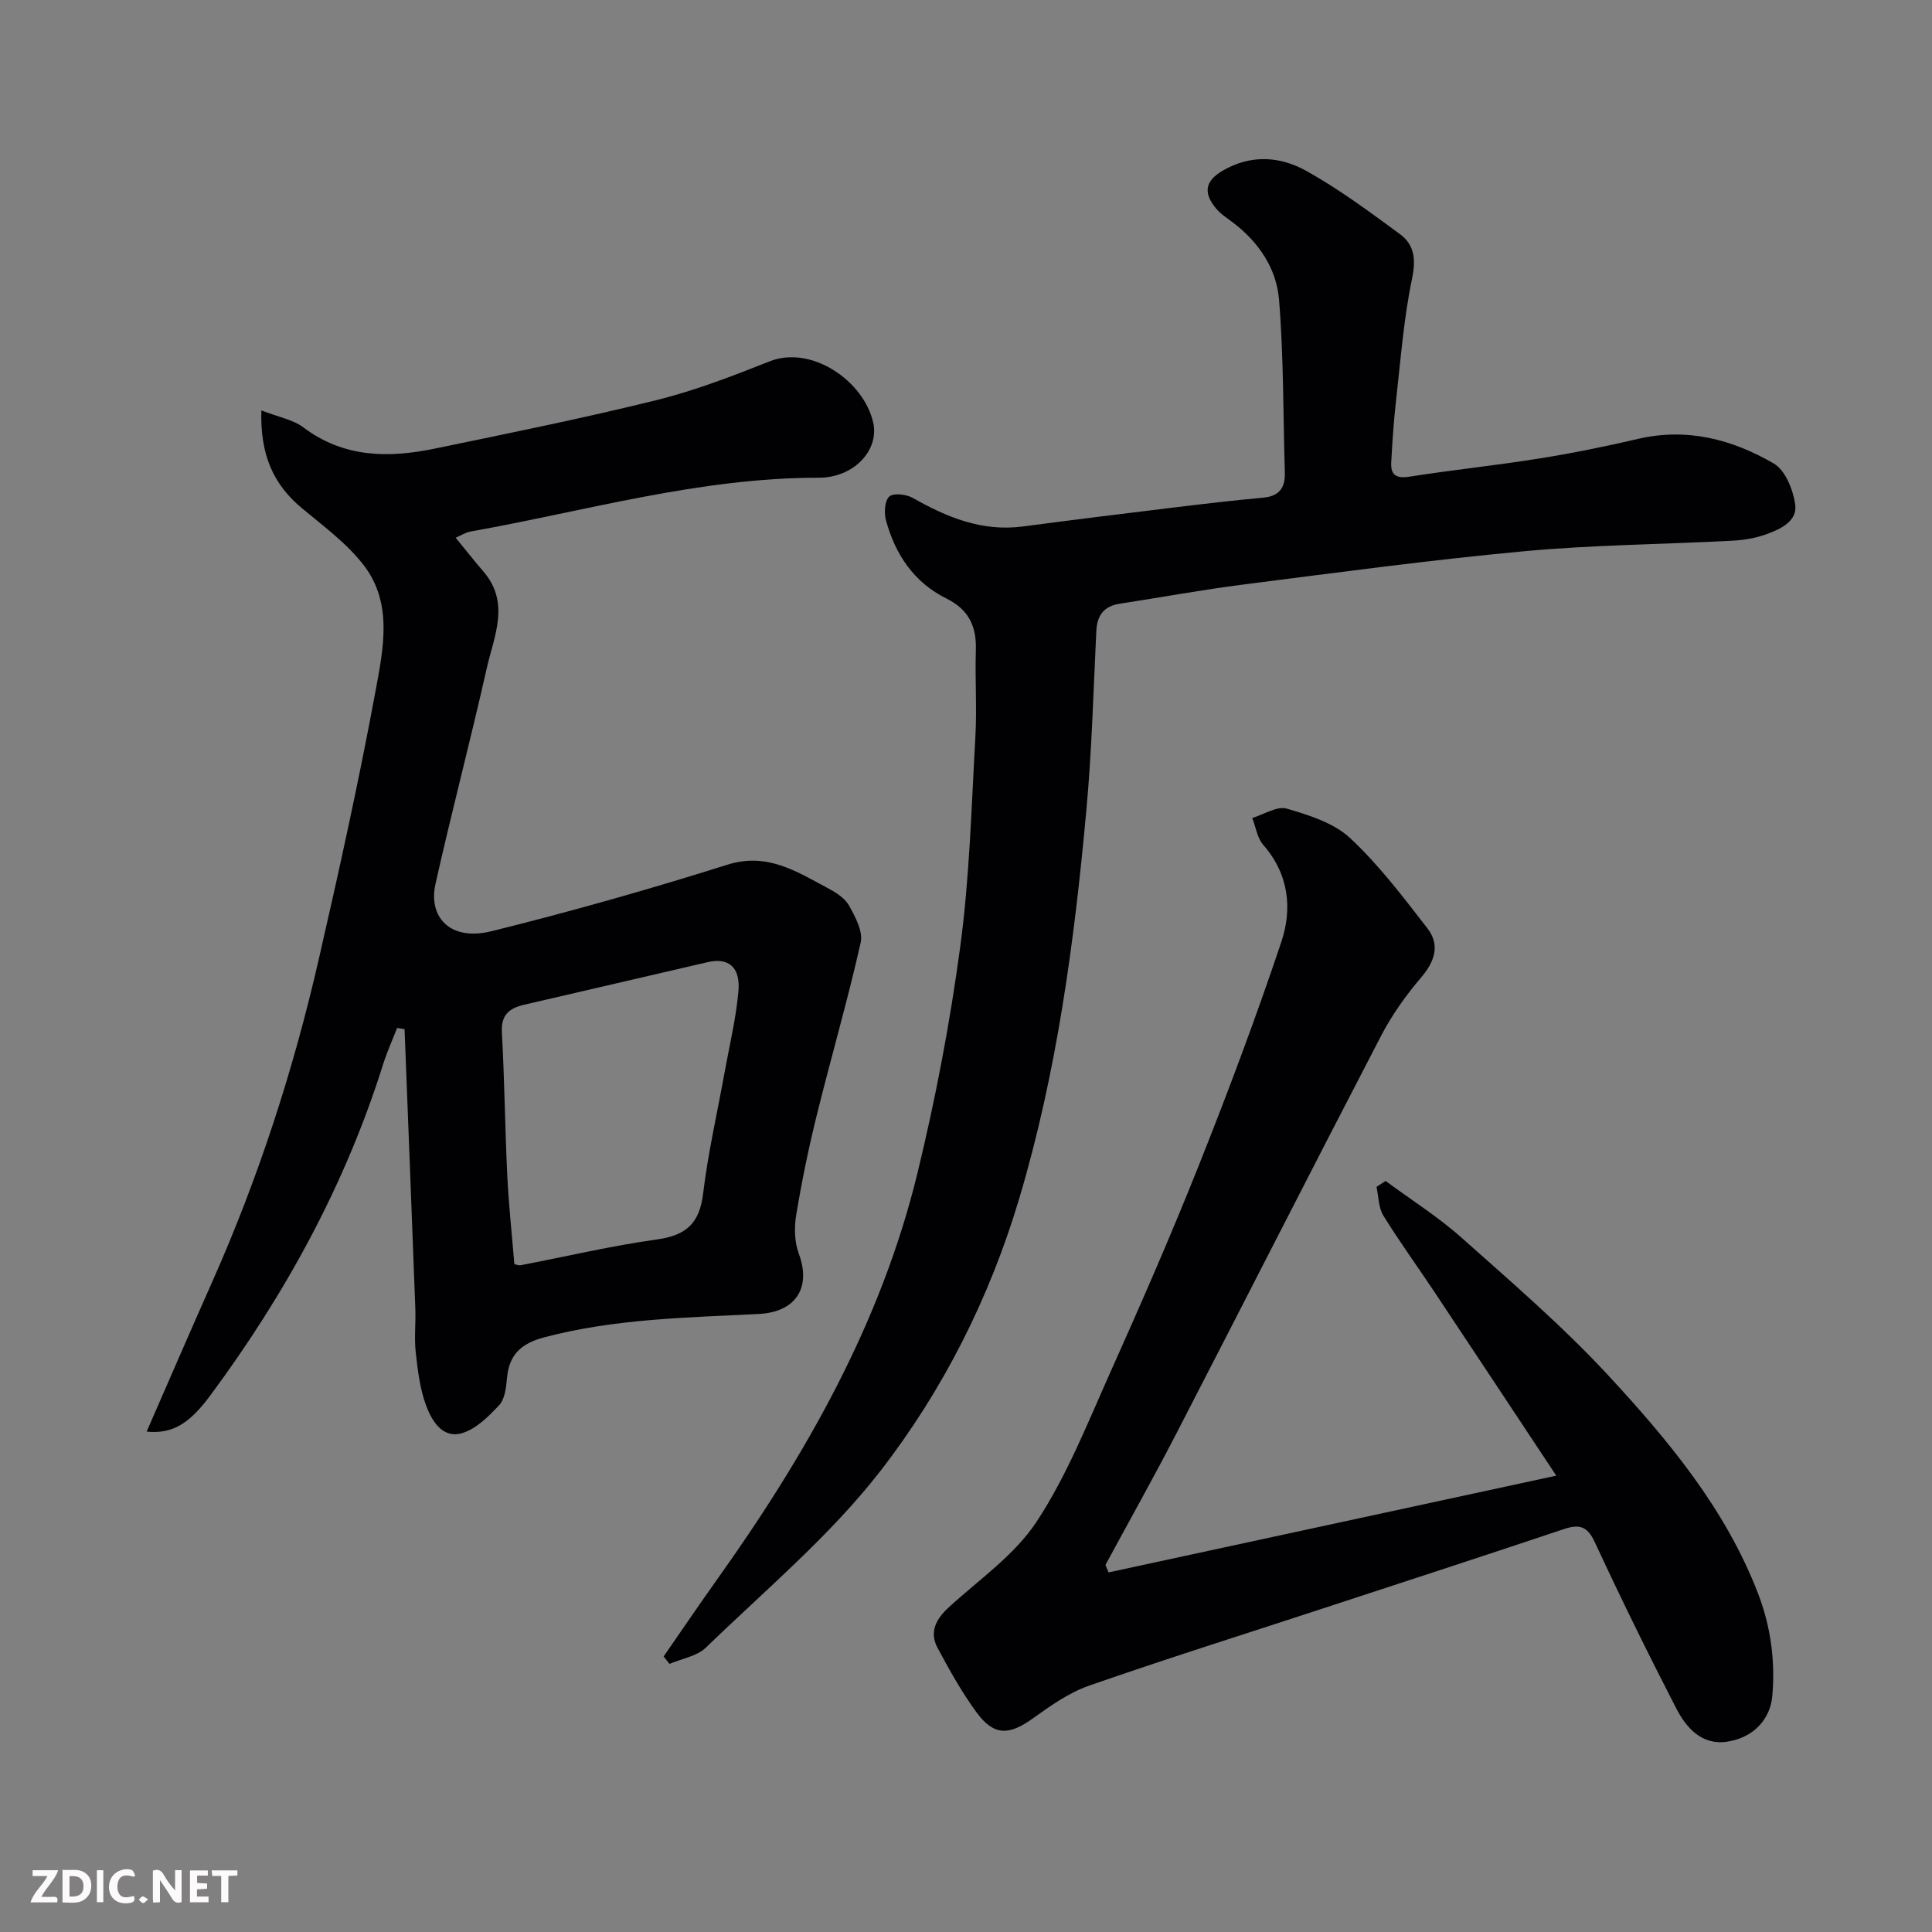
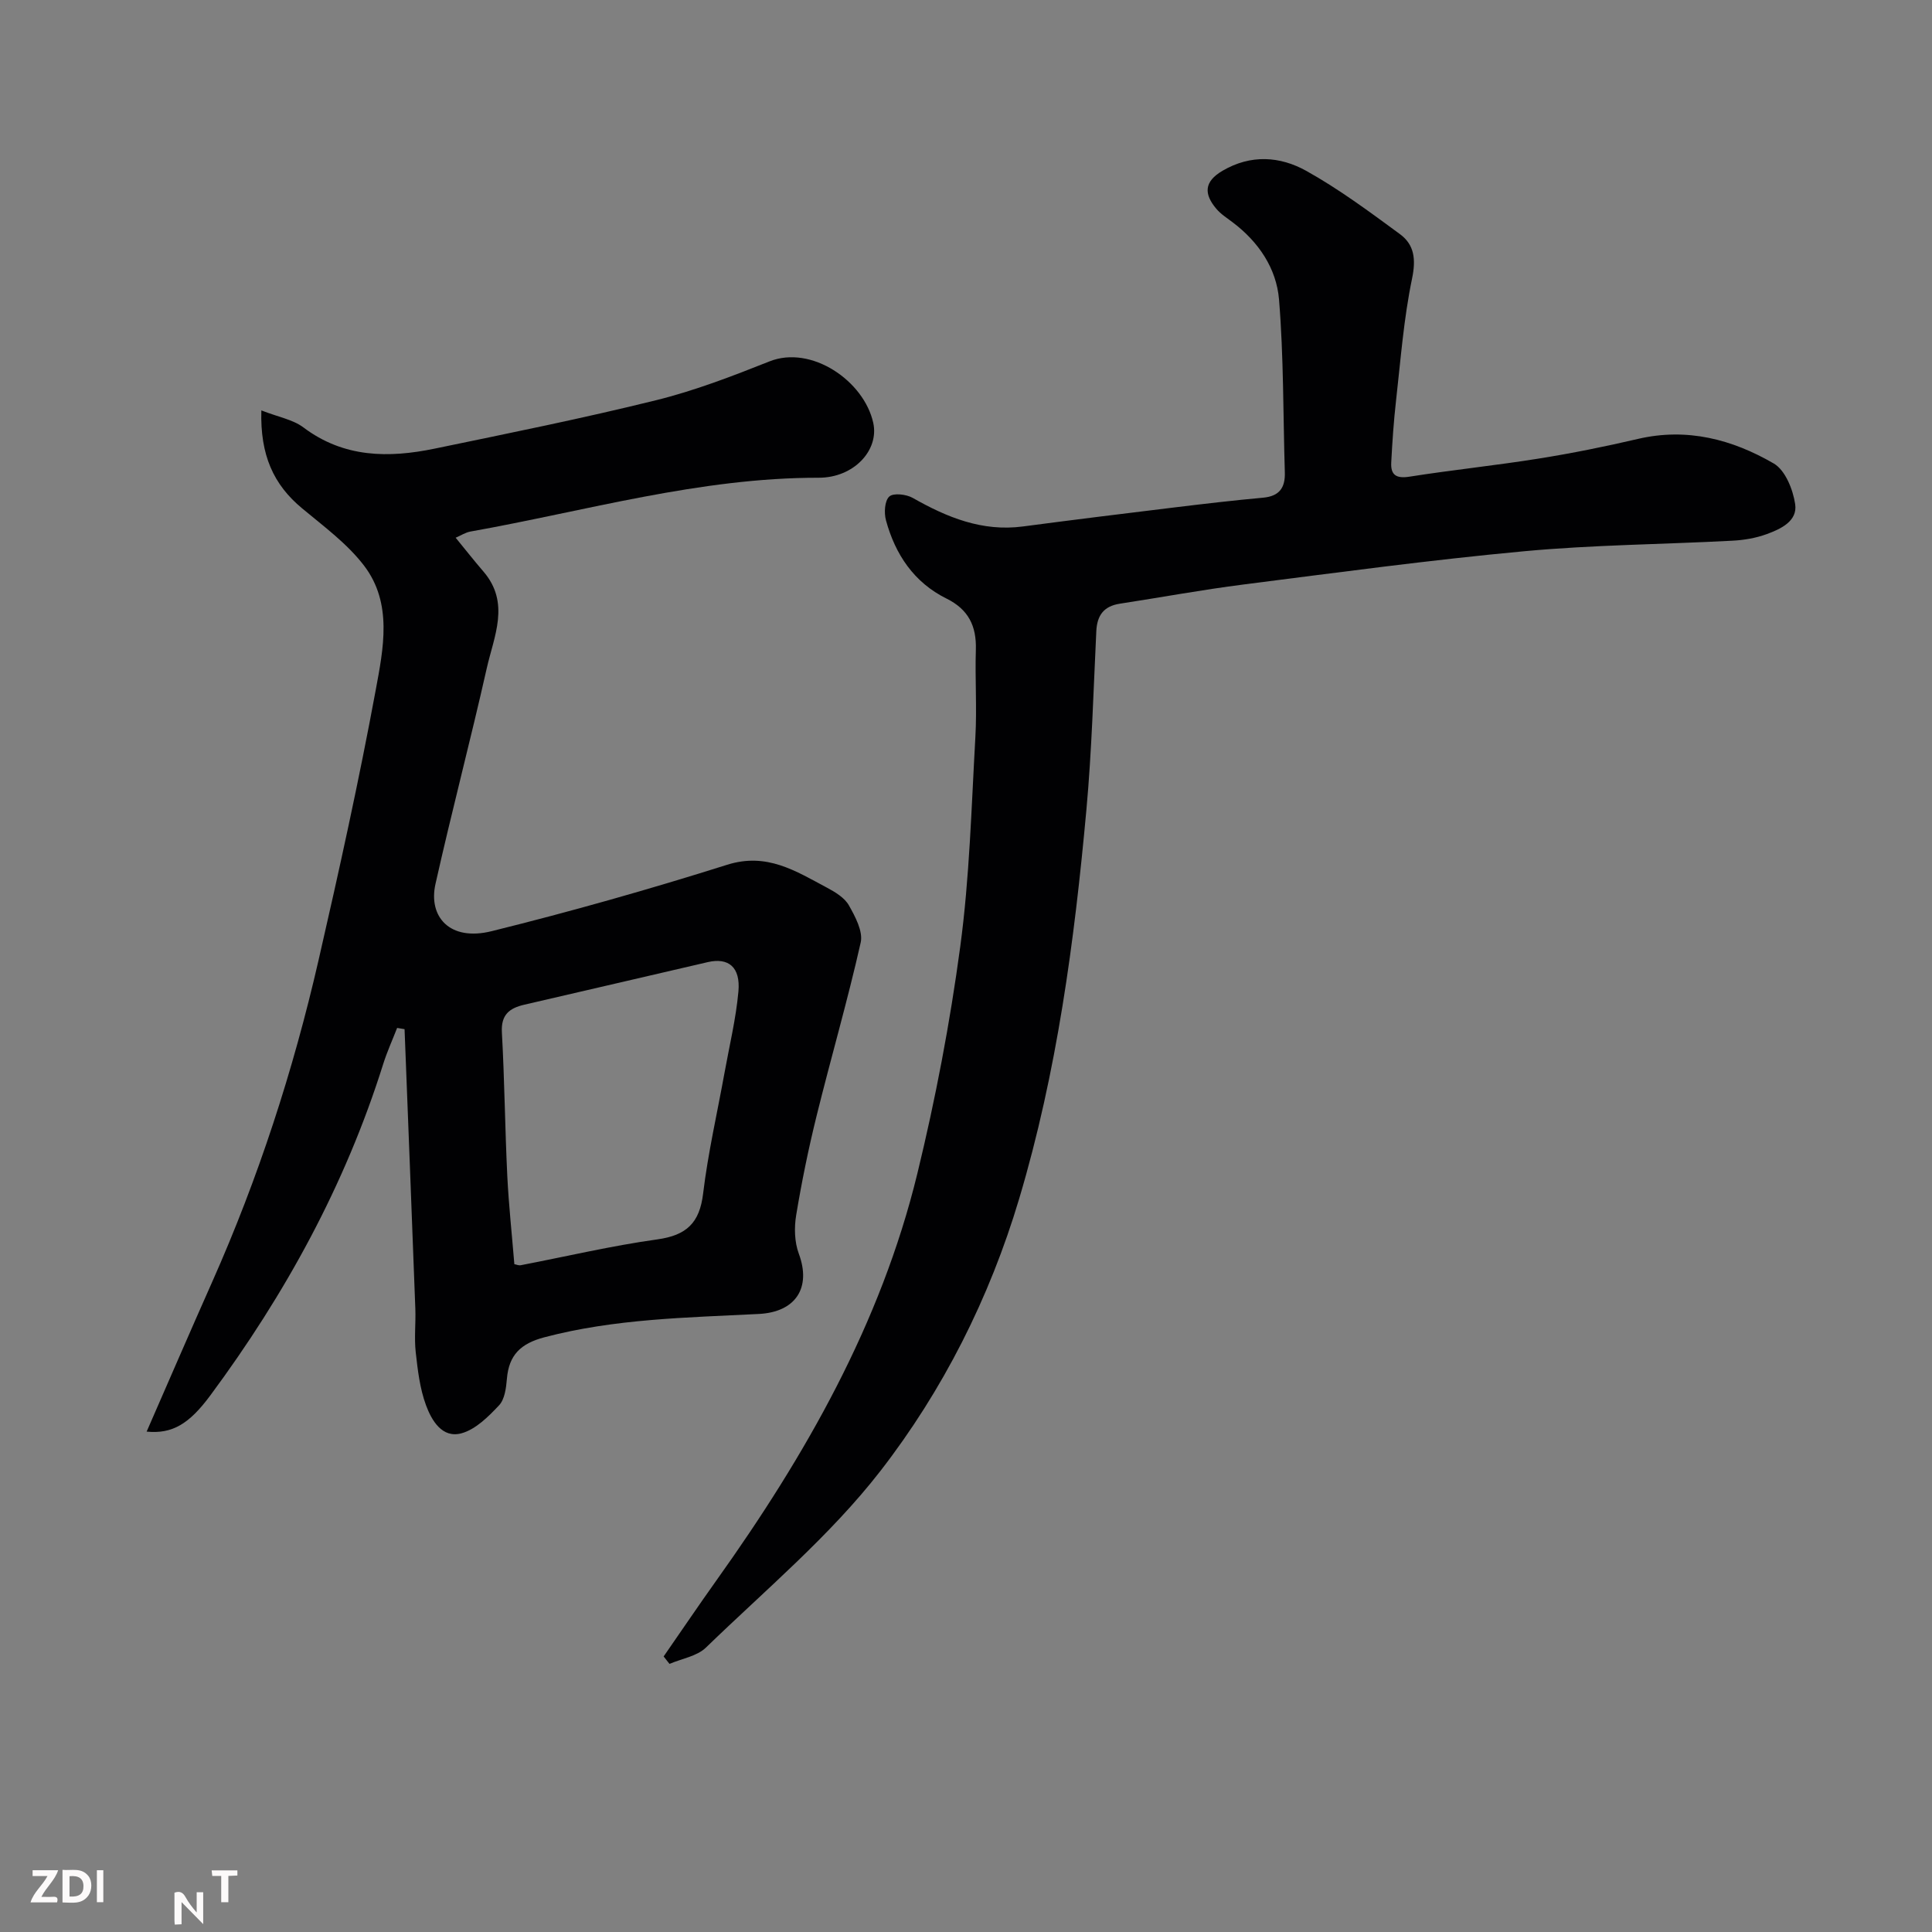
<svg xmlns="http://www.w3.org/2000/svg" enable-background="new 0 0 400 400" viewBox="0 0 400 400">
  <rect x="0" y="0" width="400" height="400" fill="#808080" stroke="none" />
  <path d="m54.11 84.97c3.52 1.38 6.53 1.89 8.69 3.51 8.38 6.32 17.65 6.38 27.21 4.4 15.3-3.17 30.63-6.26 45.79-10.01 8.02-1.98 15.82-4.99 23.52-8.05 8.65-3.44 19.57 4.03 21.48 12.74 1.24 5.68-4.05 11.36-11.29 11.35-24.64-.03-48.16 6.87-72.1 11.14-1.04.18-1.99.82-3.07 1.28 2.01 2.46 3.83 4.77 5.75 7 5.6 6.51 2.17 13.42.68 20.06-3.36 14.92-7.27 29.71-10.61 44.63-1.51 6.72 2.89 11.94 11.63 9.77 16.39-4.06 32.66-8.67 48.76-13.75 8.23-2.6 14.23 1.32 20.66 4.74 1.71.91 3.65 2.08 4.54 3.66 1.32 2.33 2.96 5.4 2.45 7.69-2.71 12.04-6.17 23.9-9.13 35.89-1.68 6.79-3.09 13.67-4.23 20.57-.43 2.57-.35 5.55.54 7.96 2.64 7.09-.66 12.1-8.26 12.49-14.9.76-29.84.98-44.45 4.84-4.86 1.29-7.31 3.65-7.72 8.58-.16 1.9-.45 4.25-1.63 5.5-2.21 2.35-4.85 4.99-7.78 5.79-4.01 1.09-6.19-2.69-7.35-5.84-1.27-3.45-1.71-7.27-2.12-10.96-.33-2.96.03-5.99-.08-8.99-.72-19.29-1.48-38.59-2.23-57.88-.51-.09-1.02-.17-1.54-.26-.97 2.5-2.09 4.95-2.89 7.5-7.86 25.01-20.26 47.63-35.81 68.62-4.36 5.88-7.85 7.98-13.16 7.46 4.59-10.5 9.02-20.76 13.56-30.97 9.55-21.48 16.78-43.74 22.03-66.62 4.26-18.56 8.37-37.18 11.83-55.9 1.59-8.59 3.54-17.96-2.37-25.75-3.48-4.58-8.36-8.16-12.85-11.9-5.93-4.91-8.72-11.04-8.45-20.29zm52.38 176.76c.4.07.9.31 1.33.22 9.43-1.81 18.79-4.03 28.29-5.35 6.01-.84 8.73-3.39 9.46-9.47 1.01-8.39 2.92-16.67 4.43-25 1.01-5.61 2.37-11.19 2.88-16.84.46-5.07-2.05-7.09-6.36-6.09-12.65 2.93-25.3 5.89-37.96 8.81-3.06.71-4.85 2.04-4.65 5.72.55 9.9.64 19.83 1.12 29.74.3 6.06.96 12.11 1.46 18.26z" fill="#010103" />
  <path d="m137.4 342.95c3.66-5.27 7.25-10.59 10.98-15.82 18.4-25.8 33.98-53.08 41.54-84.13 3.77-15.49 6.77-31.23 8.89-47.02 1.93-14.33 2.31-28.89 3.13-43.36.34-6.01-.09-12.06.1-18.09.15-4.91-1.52-8.35-6.09-10.61-6.71-3.32-10.6-9.13-12.52-16.2-.42-1.54-.28-4.04.69-4.92.85-.78 3.51-.47 4.84.28 7.11 4.04 14.39 7.03 22.82 5.92 10.39-1.37 20.78-2.66 31.19-3.92 6.18-.75 12.36-1.48 18.55-2.04 3.37-.31 4.59-2.07 4.49-5.24-.36-11.93-.23-23.89-1.2-35.77-.53-6.47-4.23-11.95-9.6-16-1.17-.89-2.46-1.7-3.39-2.81-2.56-3.04-2.59-5.6 1.3-7.87 5.86-3.43 11.9-2.99 17.3.01 6.81 3.79 13.13 8.49 19.43 13.12 2.99 2.2 3.33 5.21 2.5 9.21-1.73 8.3-2.36 16.84-3.32 25.3-.48 4.25-.77 8.52-.99 12.79-.13 2.57 1.05 3.34 3.77 2.91 8.88-1.4 17.84-2.32 26.72-3.74 6.91-1.1 13.79-2.49 20.6-4.08 10.16-2.37 19.52.1 28.12 5.1 2.37 1.38 3.97 5.38 4.42 8.4.53 3.52-2.98 5.15-5.88 6.21-2.26.83-4.76 1.25-7.18 1.37-14.36.76-28.77.85-43.07 2.18-19.4 1.8-38.73 4.42-58.06 6.88-8.58 1.09-17.09 2.67-25.64 3.98-3.3.51-4.7 2.4-4.86 5.67-.6 12.37-.93 24.76-2.06 37.08-2.48 27.18-6.08 54.21-13.92 80.47-6.13 20.54-15.78 39.66-28.76 56.39-10.42 13.42-23.78 24.58-36.08 36.51-1.86 1.8-5 2.29-7.55 3.38-.4-.51-.8-1.02-1.21-1.54z" fill="#010103" />
-   <path d="m229.52 325.55c30.47-6.58 60.94-13.17 92.69-20.03-8.99-13.56-17.08-25.79-25.2-38-3.52-5.3-7.28-10.45-10.61-15.86-1.01-1.64-.97-3.93-1.41-5.93.63-.41 1.25-.82 1.88-1.23 5.27 3.9 10.88 7.43 15.75 11.77 10.38 9.24 20.98 18.36 30.4 28.54 12.43 13.44 24.2 27.57 30.94 45.04 2.65 6.86 3.61 13.98 2.98 21.27-.42 4.84-3.89 8.6-9.23 9.46-5.35.86-8.58-2.83-10.7-6.95-5.84-11.33-11.46-22.79-16.83-34.35-1.56-3.37-3.24-3.75-6.45-2.68-16.67 5.59-33.39 11.02-50.1 16.5-16.07 5.27-32.22 10.34-48.18 15.91-4.19 1.46-8.02 4.2-11.68 6.82-4.87 3.48-7.98 3.58-11.55-1.25-3.08-4.18-5.63-8.79-8.1-13.38-1.76-3.28-.36-5.96 2.28-8.39 6.26-5.75 13.66-10.83 18.21-17.75 6.24-9.47 10.51-20.29 15.18-30.73 6.39-14.27 12.66-28.6 18.44-43.12 6.07-15.24 11.84-30.63 17.05-46.18 2.32-6.93 1.55-14.07-3.74-20.11-1.25-1.42-1.54-3.69-2.27-5.57 2.4-.72 5.12-2.51 7.14-1.93 4.61 1.34 9.72 2.94 13.1 6.08 5.96 5.55 10.97 12.19 16 18.67 2.68 3.45 1.58 6.85-1.28 10.21-3.15 3.69-6.04 7.75-8.28 12.05-14.26 27.43-28.26 55-42.45 82.47-4.71 9.12-9.75 18.08-14.63 27.11.23.52.44 1.03.65 1.54z" fill="#010103" />
  <g fill="#fcfafa">
-     <path d="m37.59 393.81c-.92.31-1.52.05-2-.78-.7-1.2-1.52-2.34-2.47-3.78v4.59c-.55.03-.95.05-1.41.07-.03-.37-.06-.64-.06-.91 0-1.91 0-3.81 0-5.7 1.13-.41 1.77-.03 2.29.91.62 1.11 1.38 2.14 2.31 3.19v-4.2h1.35v6.61z" />
+     <path d="m37.59 393.81v4.59c-.55.03-.95.05-1.41.07-.03-.37-.06-.64-.06-.91 0-1.91 0-3.81 0-5.7 1.13-.41 1.77-.03 2.29.91.62 1.11 1.38 2.14 2.31 3.19v-4.2h1.35v6.61z" />
    <path d="m12.94 393.88v-6.75c1.9.19 3.93-.54 5.37 1.29.8 1.01.78 2.88.03 3.97-1.37 1.97-3.4 1.51-5.4 1.49m1.45-1.22c2.04.12 2.92-.58 2.89-2.21-.03-1.51-.98-2.19-2.89-2z" />
    <path d="m11.81 393.87h-5.49c.68-2.18 2.47-3.48 3.51-5.45h-3.08v-1.21h5.29c-.71 2.13-2.44 3.48-3.47 5.51.86 0 1.63.04 2.39-.01.79-.05 1.14.21.85 1.16" />
-     <path d="m39.33 393.86v-6.61h3.7v1.07h-2.22v1.52c.68.04 1.34.09 2.07.13v1.07c-.72.05-1.38.09-2.1.14v1.48h2.4v1.19h-3.84z" />
-     <path d="m27.71 388.56c-1.15-.3-2.46-.61-3.1.64-.37.73-.41 1.93-.06 2.67.63 1.35 1.99.93 3.17.68.35.94-.01 1.32-.93 1.46-1.62.25-3.05-.27-3.76-1.48-.73-1.24-.6-3.03.31-4.17.88-1.11 2.71-1.7 4-1.16.32.13.44.74.65 1.12-.1.08-.19.16-.28.24" />
    <path d="m49.15 387.24v1.07c-.59.02-1.17.05-1.87.08v5.44h-1.48v-5.44h-1.85c-.05-.4-.08-.73-.13-1.15z" />
    <path d="m20.06 387.21h1.33v6.62h-1.33z" />
-     <path d="m30.68 393.25c-.49.38-.8.79-1.05.76-.32-.05-.6-.45-.9-.7.26-.24.51-.64.8-.67.29-.04.62.3 1.15.61" />
  </g>
</svg>